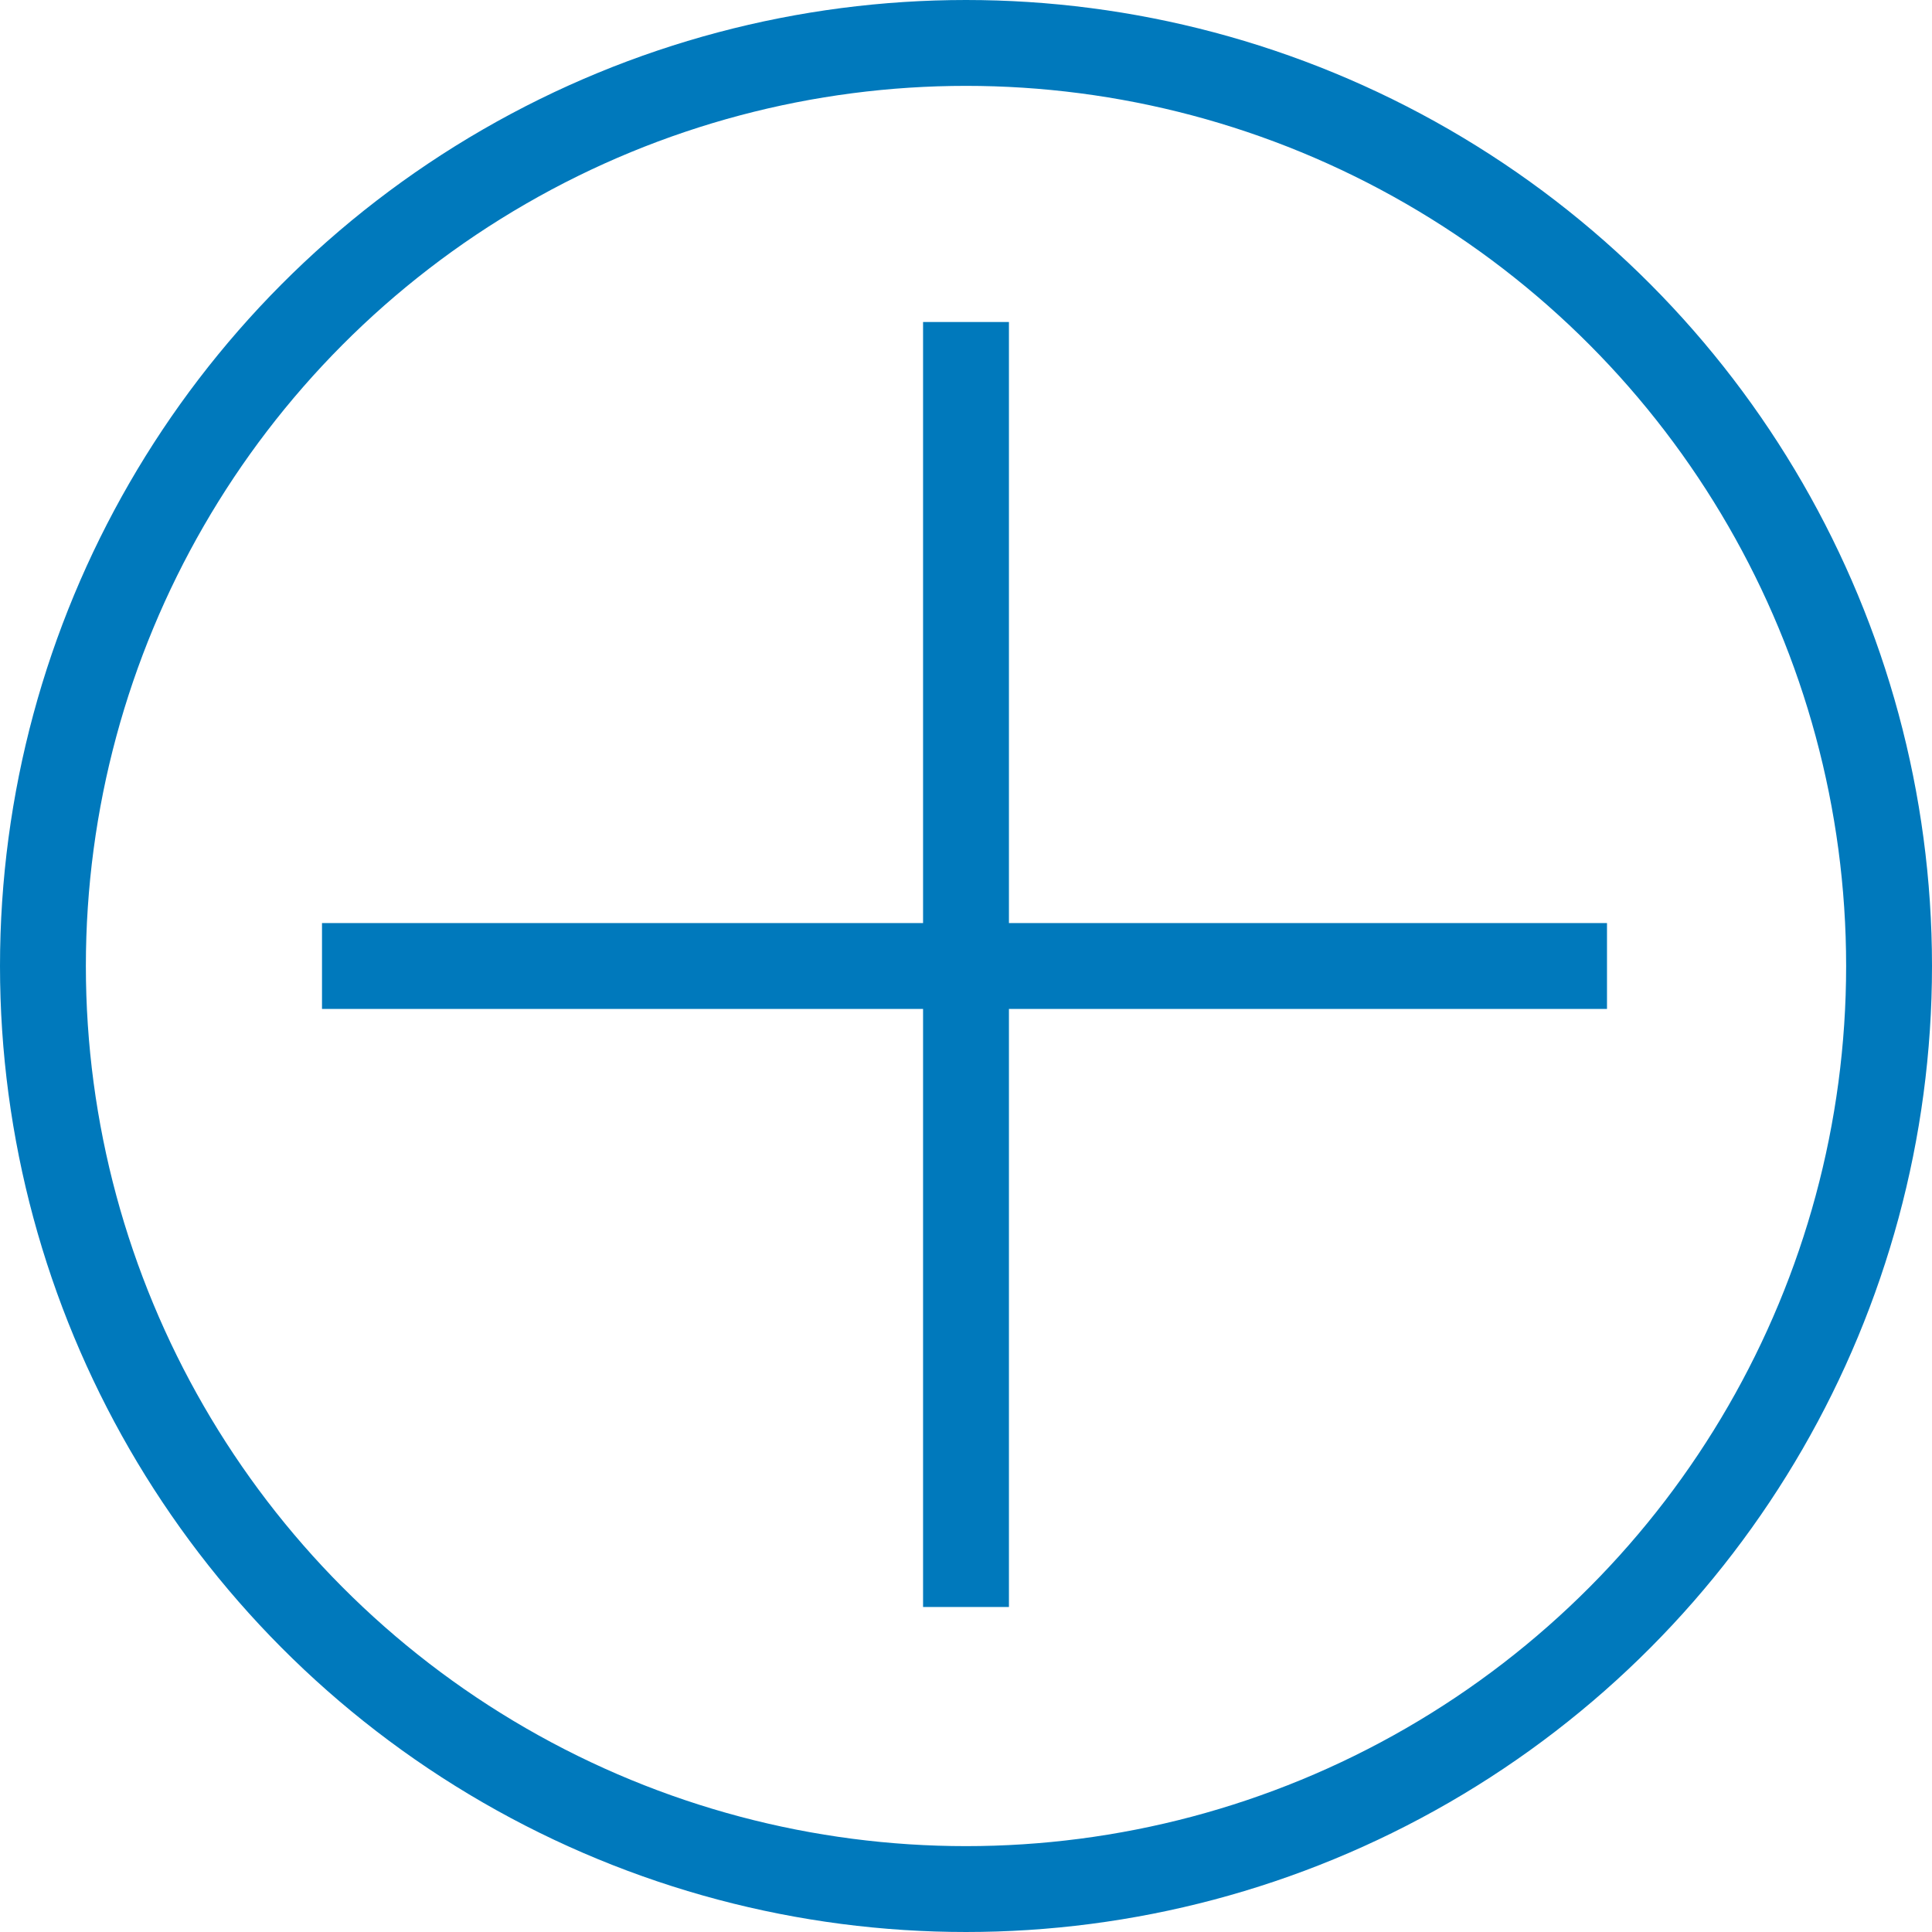
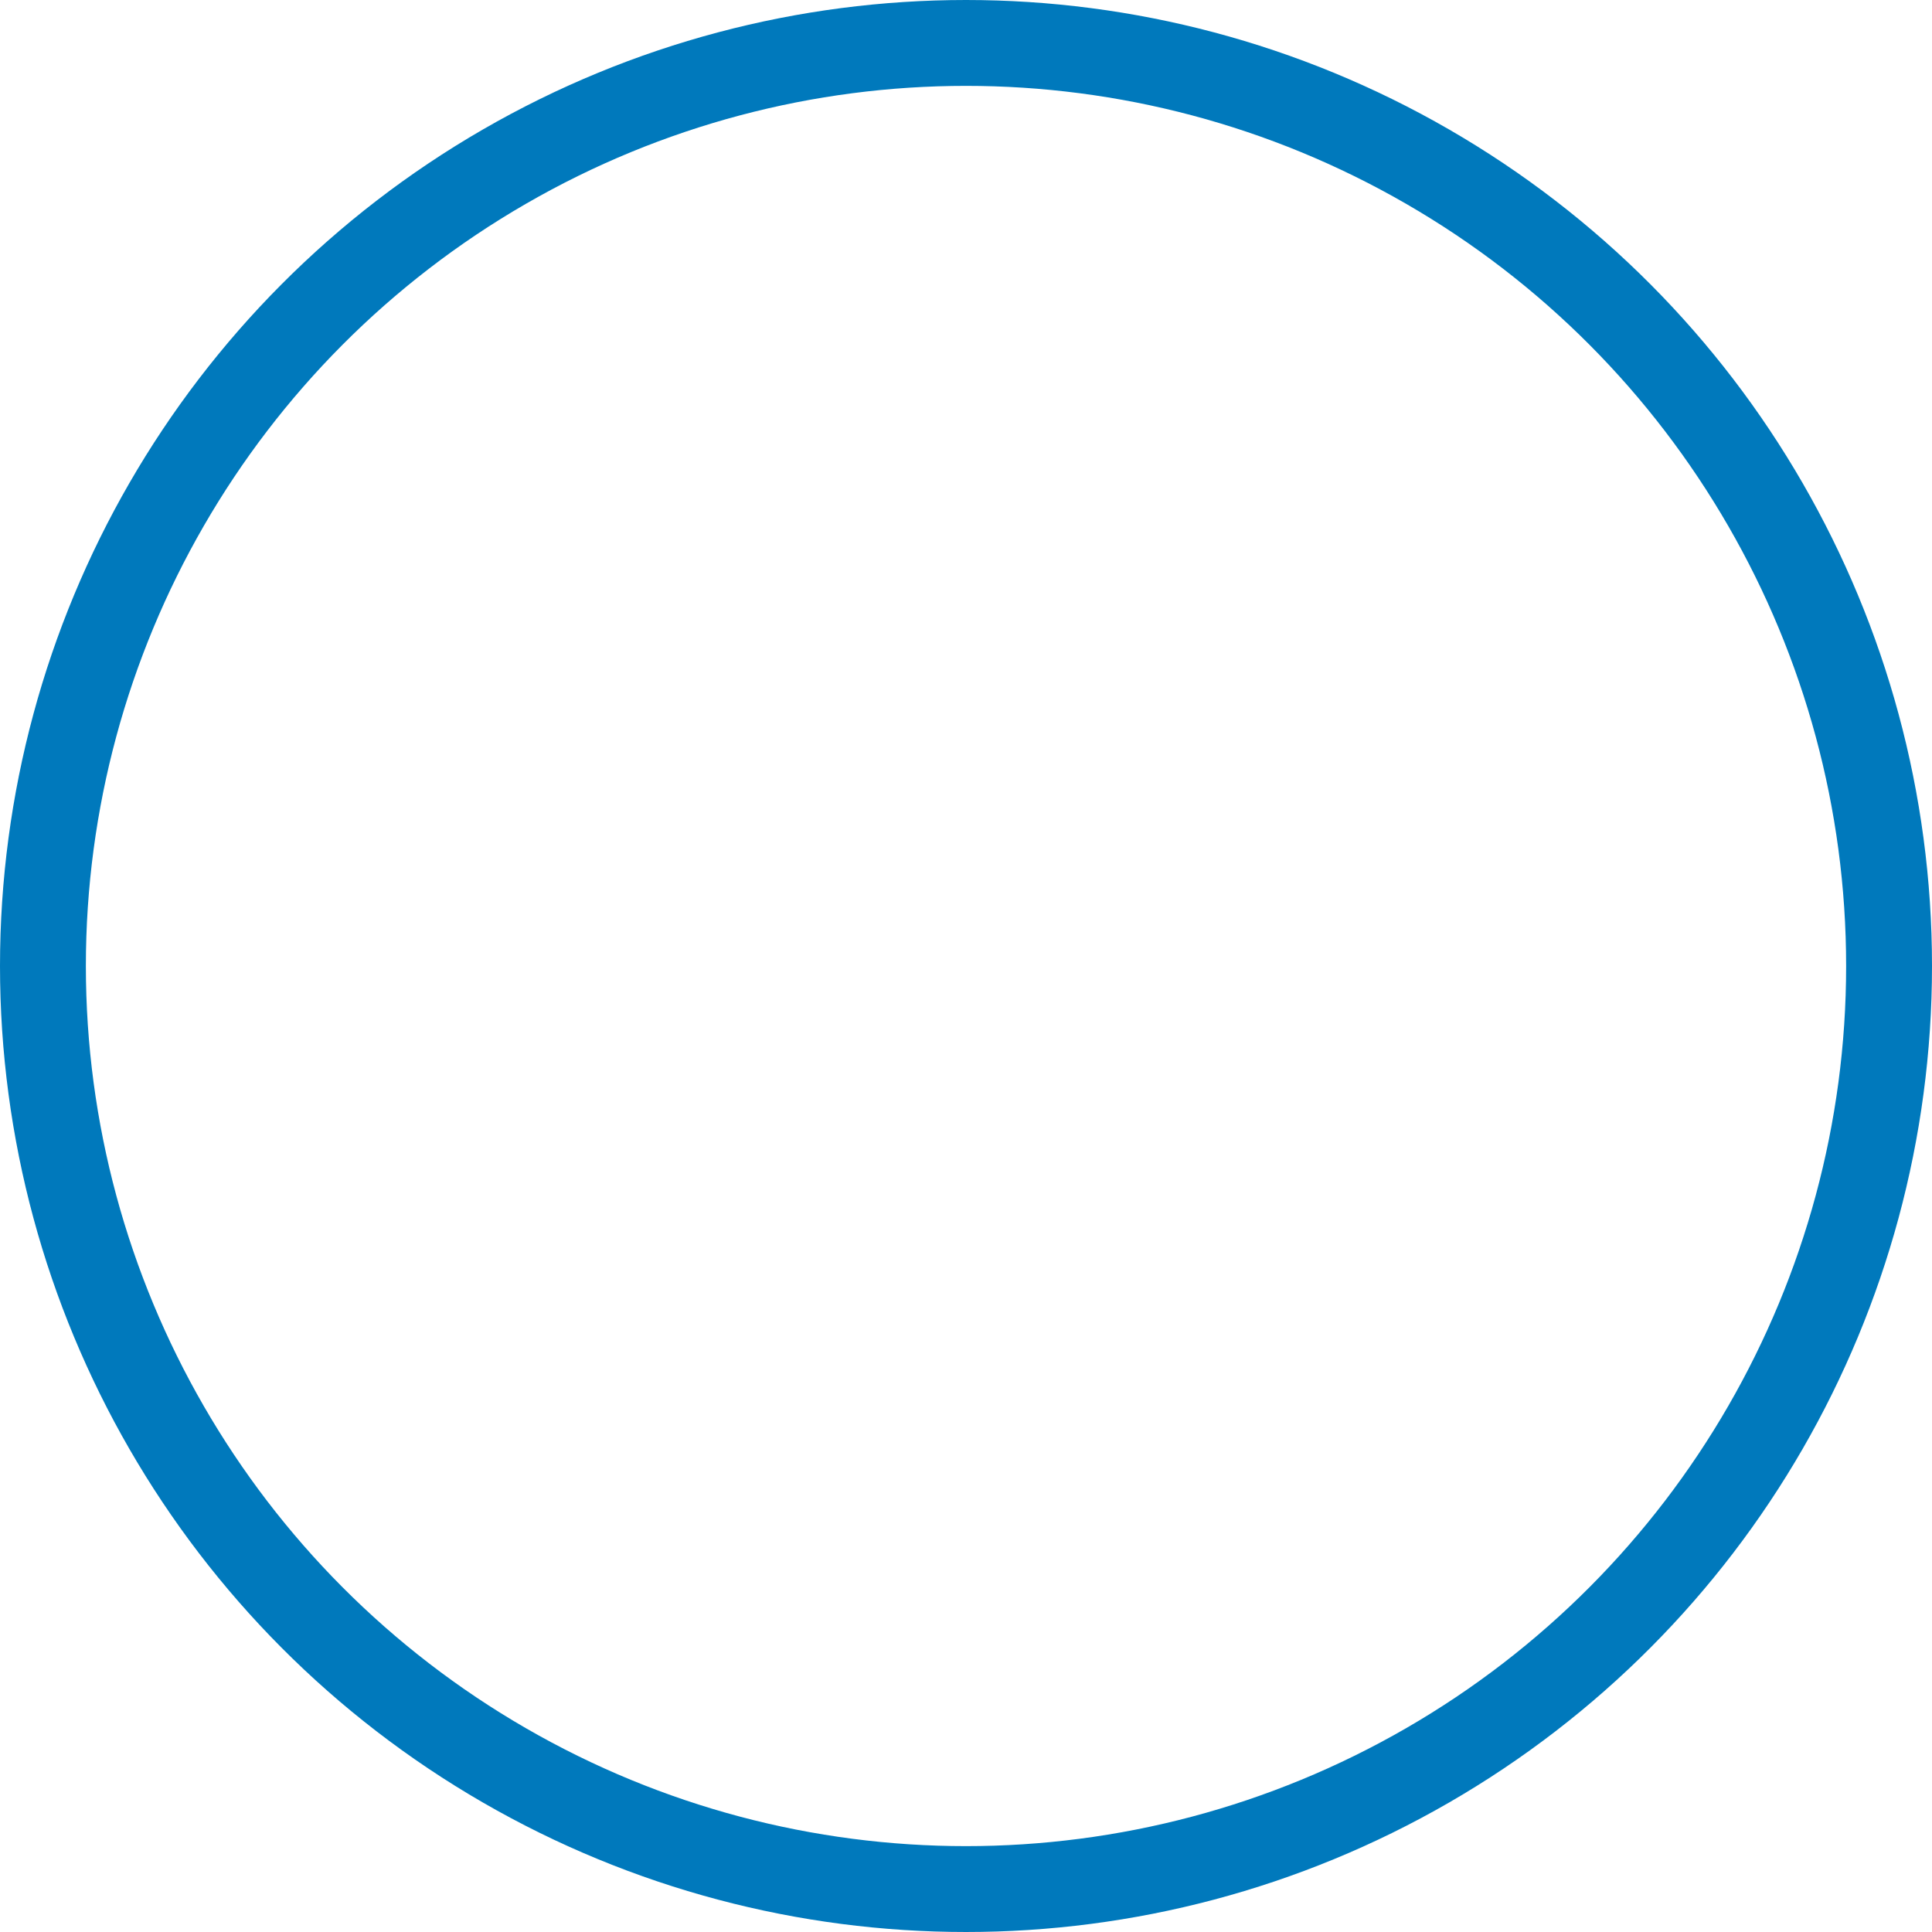
<svg xmlns="http://www.w3.org/2000/svg" id="Component_4_1" data-name="Component 4 1" viewBox="0 0 45 45">
  <defs>
    <style>
      .cls-1 {
        fill: none;
        stroke: #0079bc;
        stroke-width: 2px;
      }
    </style>
  </defs>
  <circle class="cls-1" cx="22.5" cy="22.5" r="21.5" />
-   <path id="Path_133" data-name="Path 133" class="cls-1" d="m22.5,7.5v29.93" />
-   <path id="Path_134" data-name="Path 134" class="cls-1" d="m37.43,22.5H7.5" />
</svg>